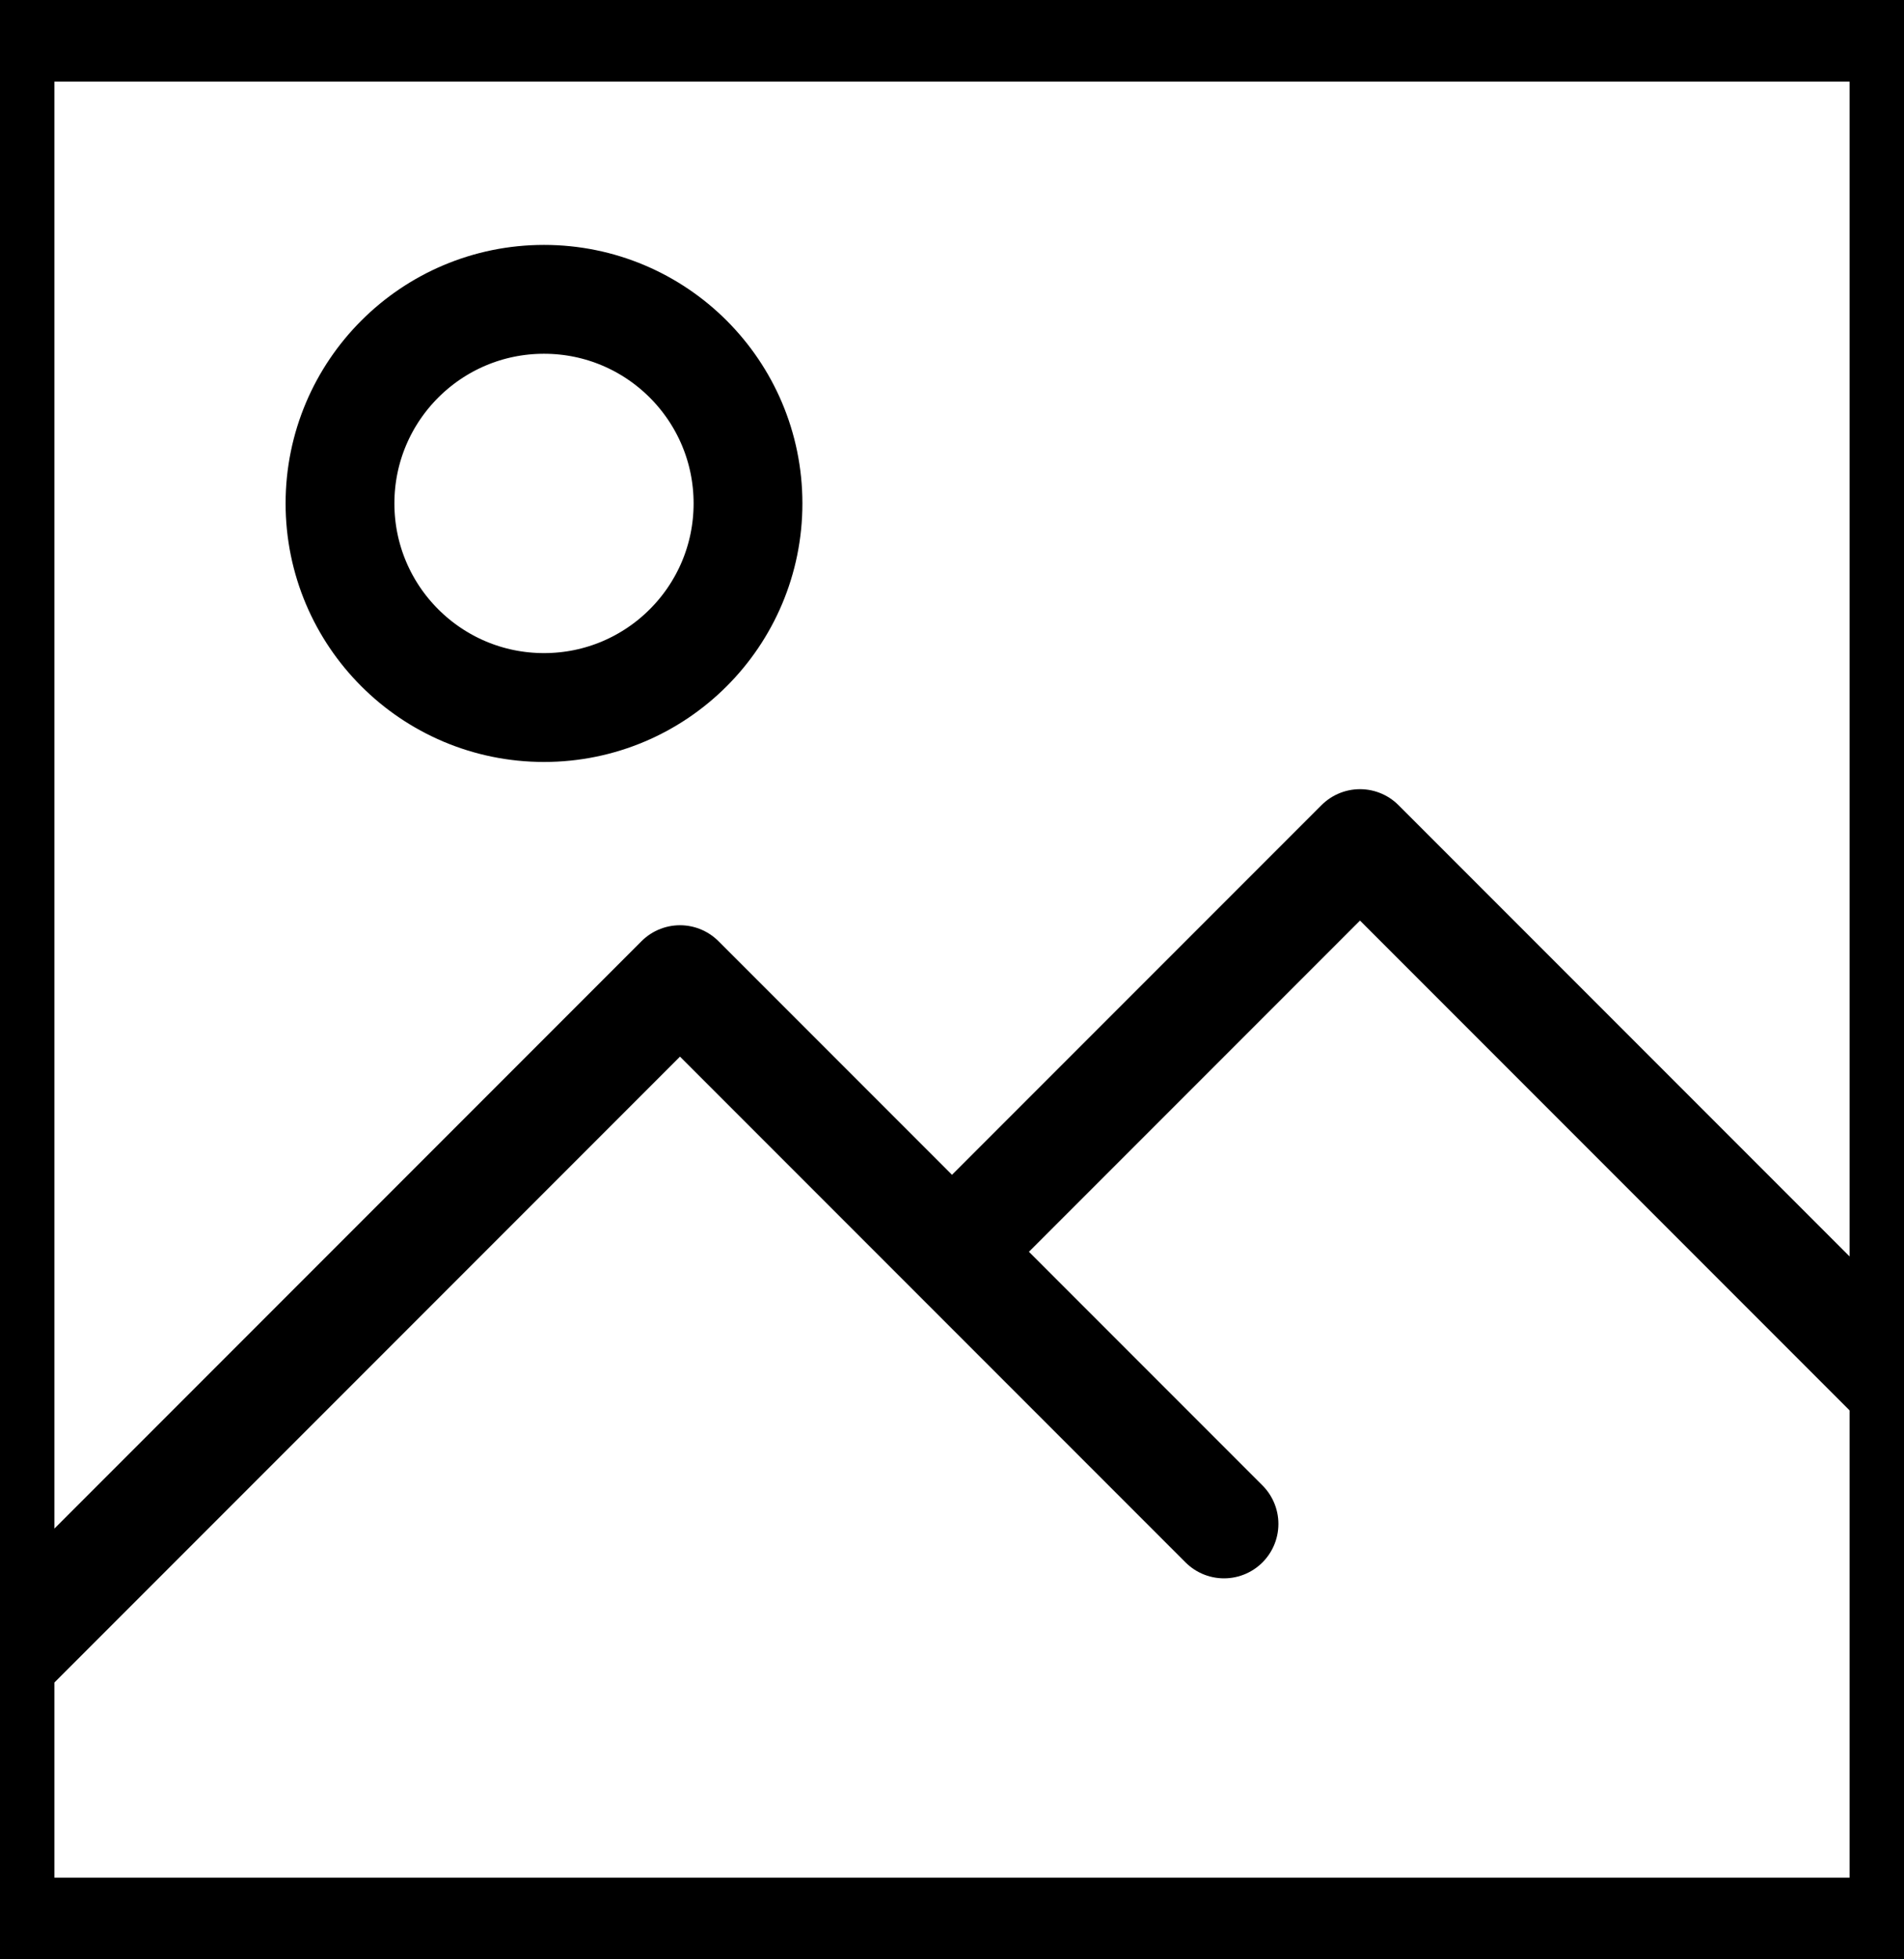
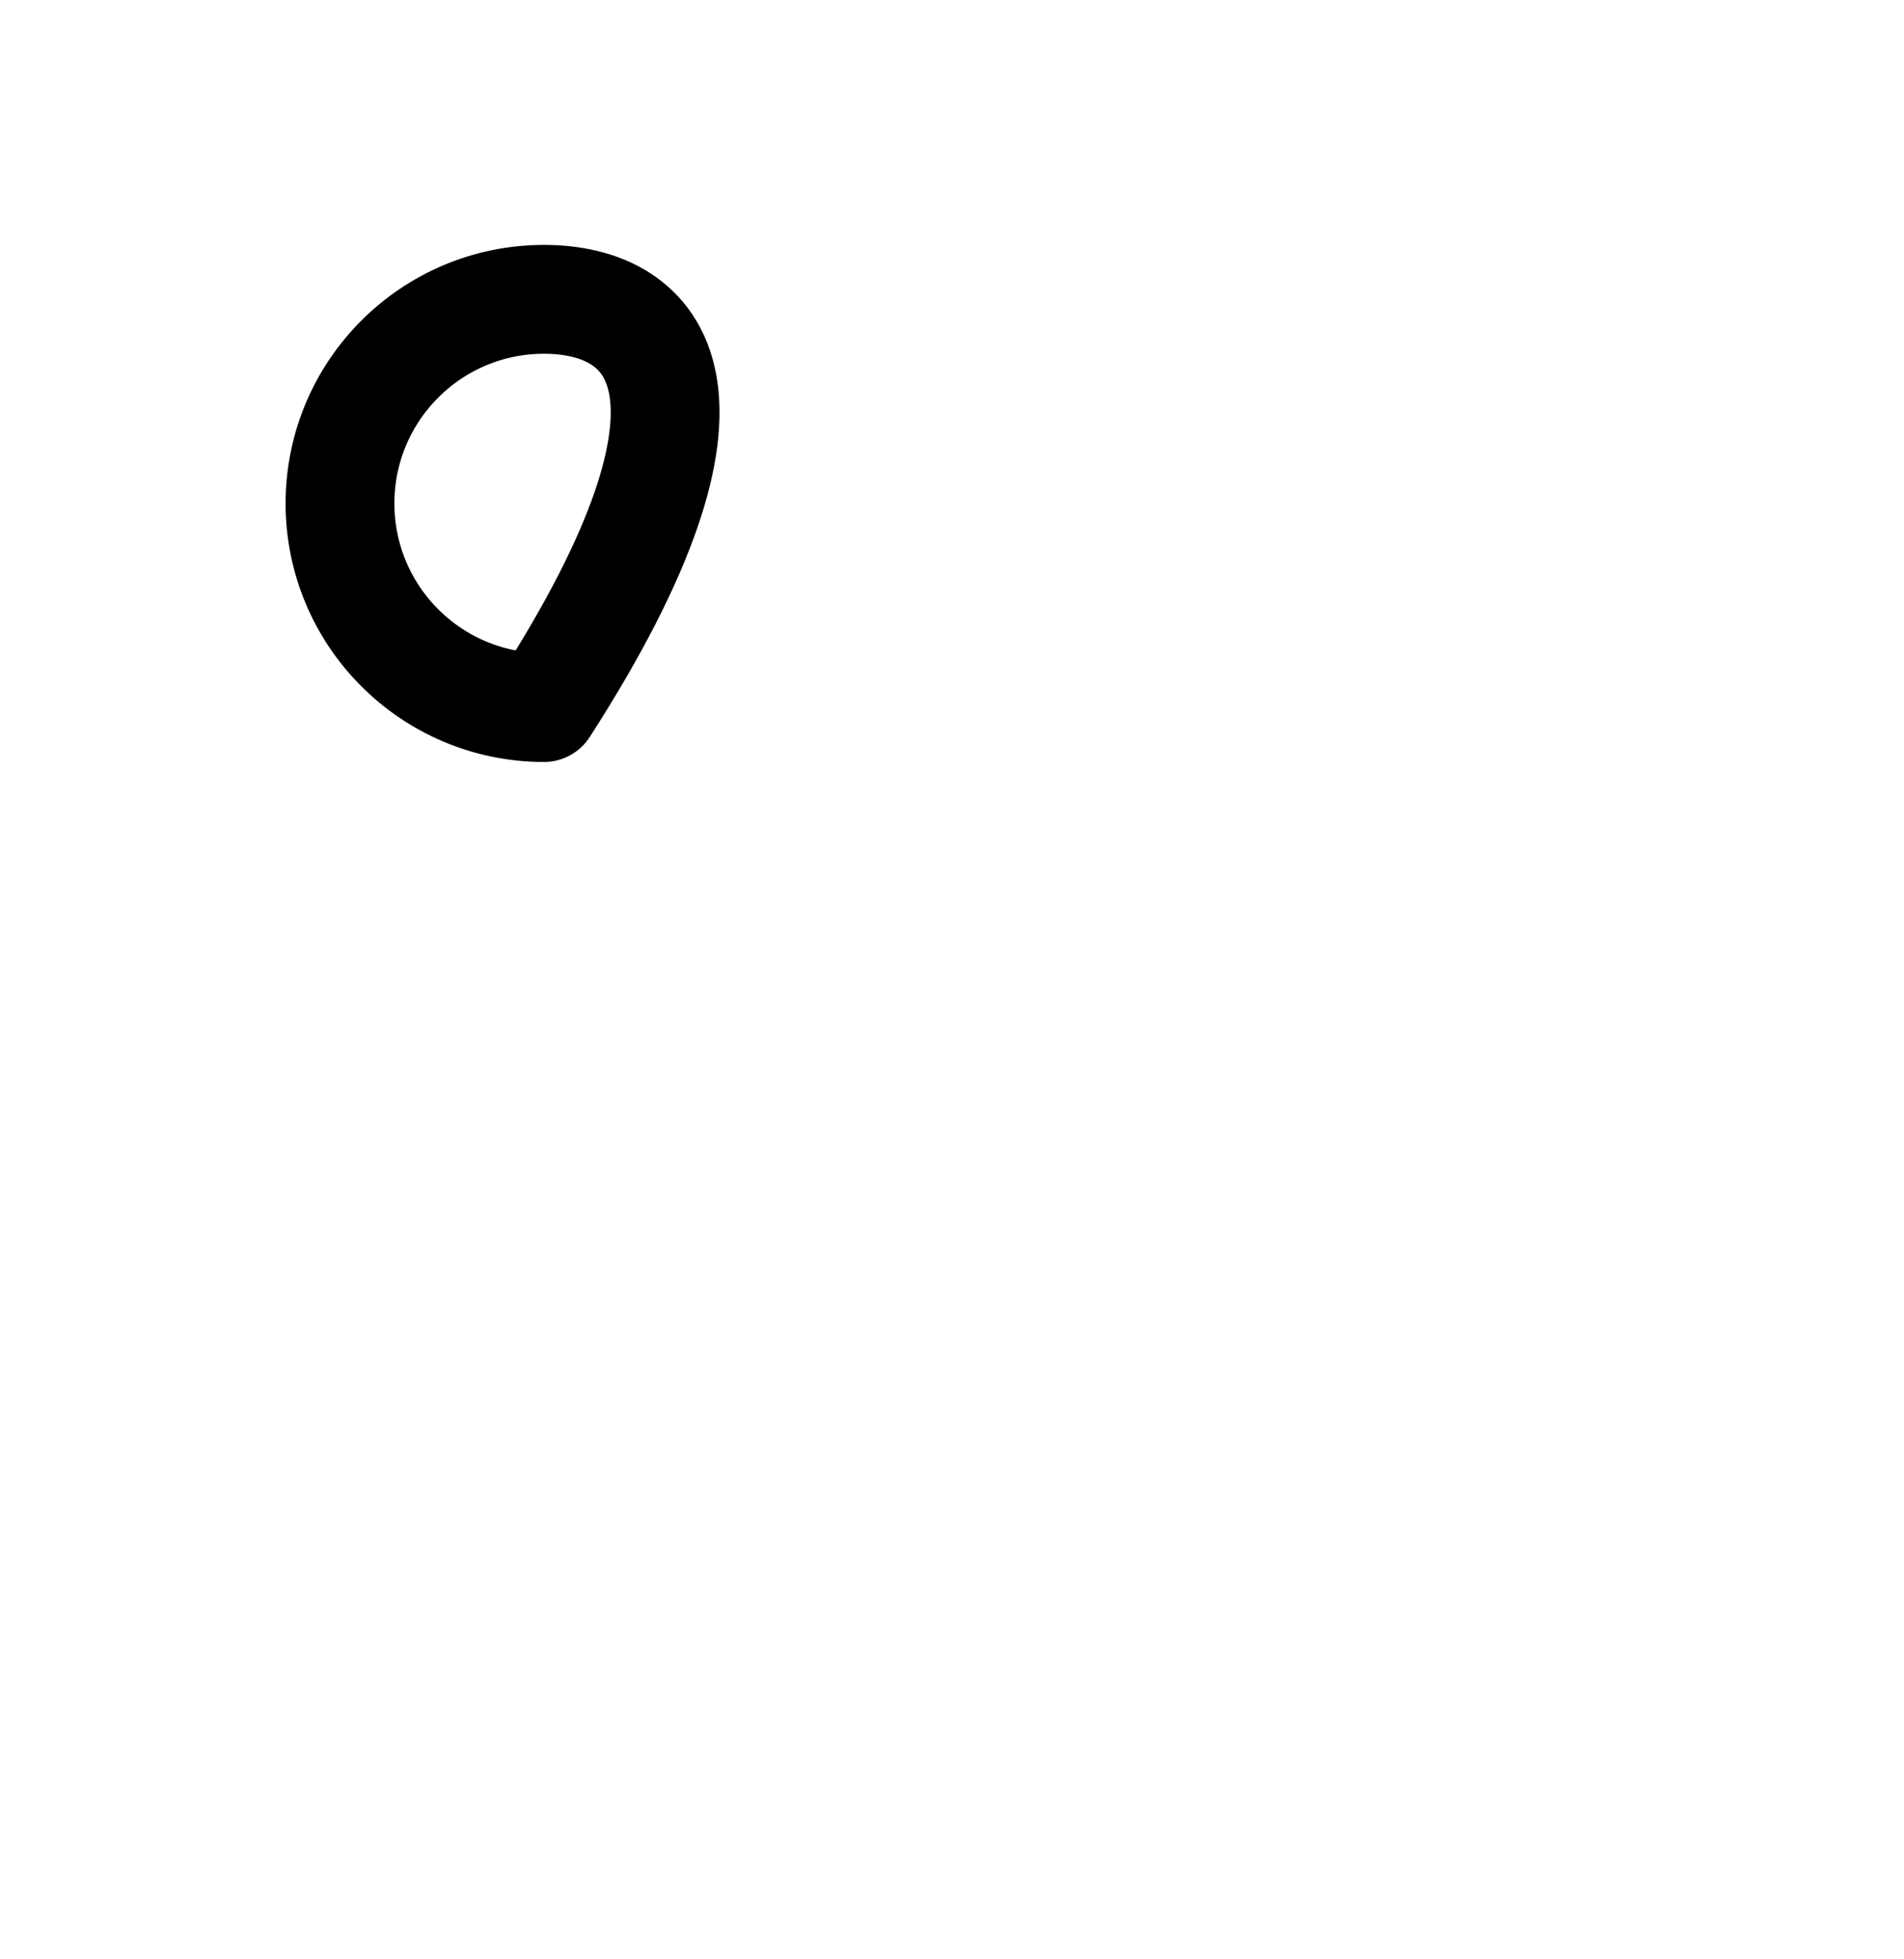
<svg xmlns="http://www.w3.org/2000/svg" width="35" height="36" viewBox="0 0 35 36" fill="none">
-   <path d="M22.5 28L12.5 18L0 30.5V0.5H35V28M17.5 23L25 15.5L35 25.5V35.5H0V28" stroke="black" stroke-width="2" stroke-linecap="round" stroke-linejoin="round" />
-   <path d="M10 13C12.071 13 13.75 11.321 13.75 9.25C13.75 7.179 12.071 5.5 10 5.5C7.929 5.5 6.25 7.179 6.25 9.25C6.25 11.321 7.929 13 10 13Z" stroke="black" stroke-width="2" stroke-linecap="round" stroke-linejoin="round" />
+   <path d="M10 13C13.75 7.179 12.071 5.5 10 5.5C7.929 5.5 6.25 7.179 6.25 9.25C6.25 11.321 7.929 13 10 13Z" stroke="black" stroke-width="2" stroke-linecap="round" stroke-linejoin="round" />
</svg>